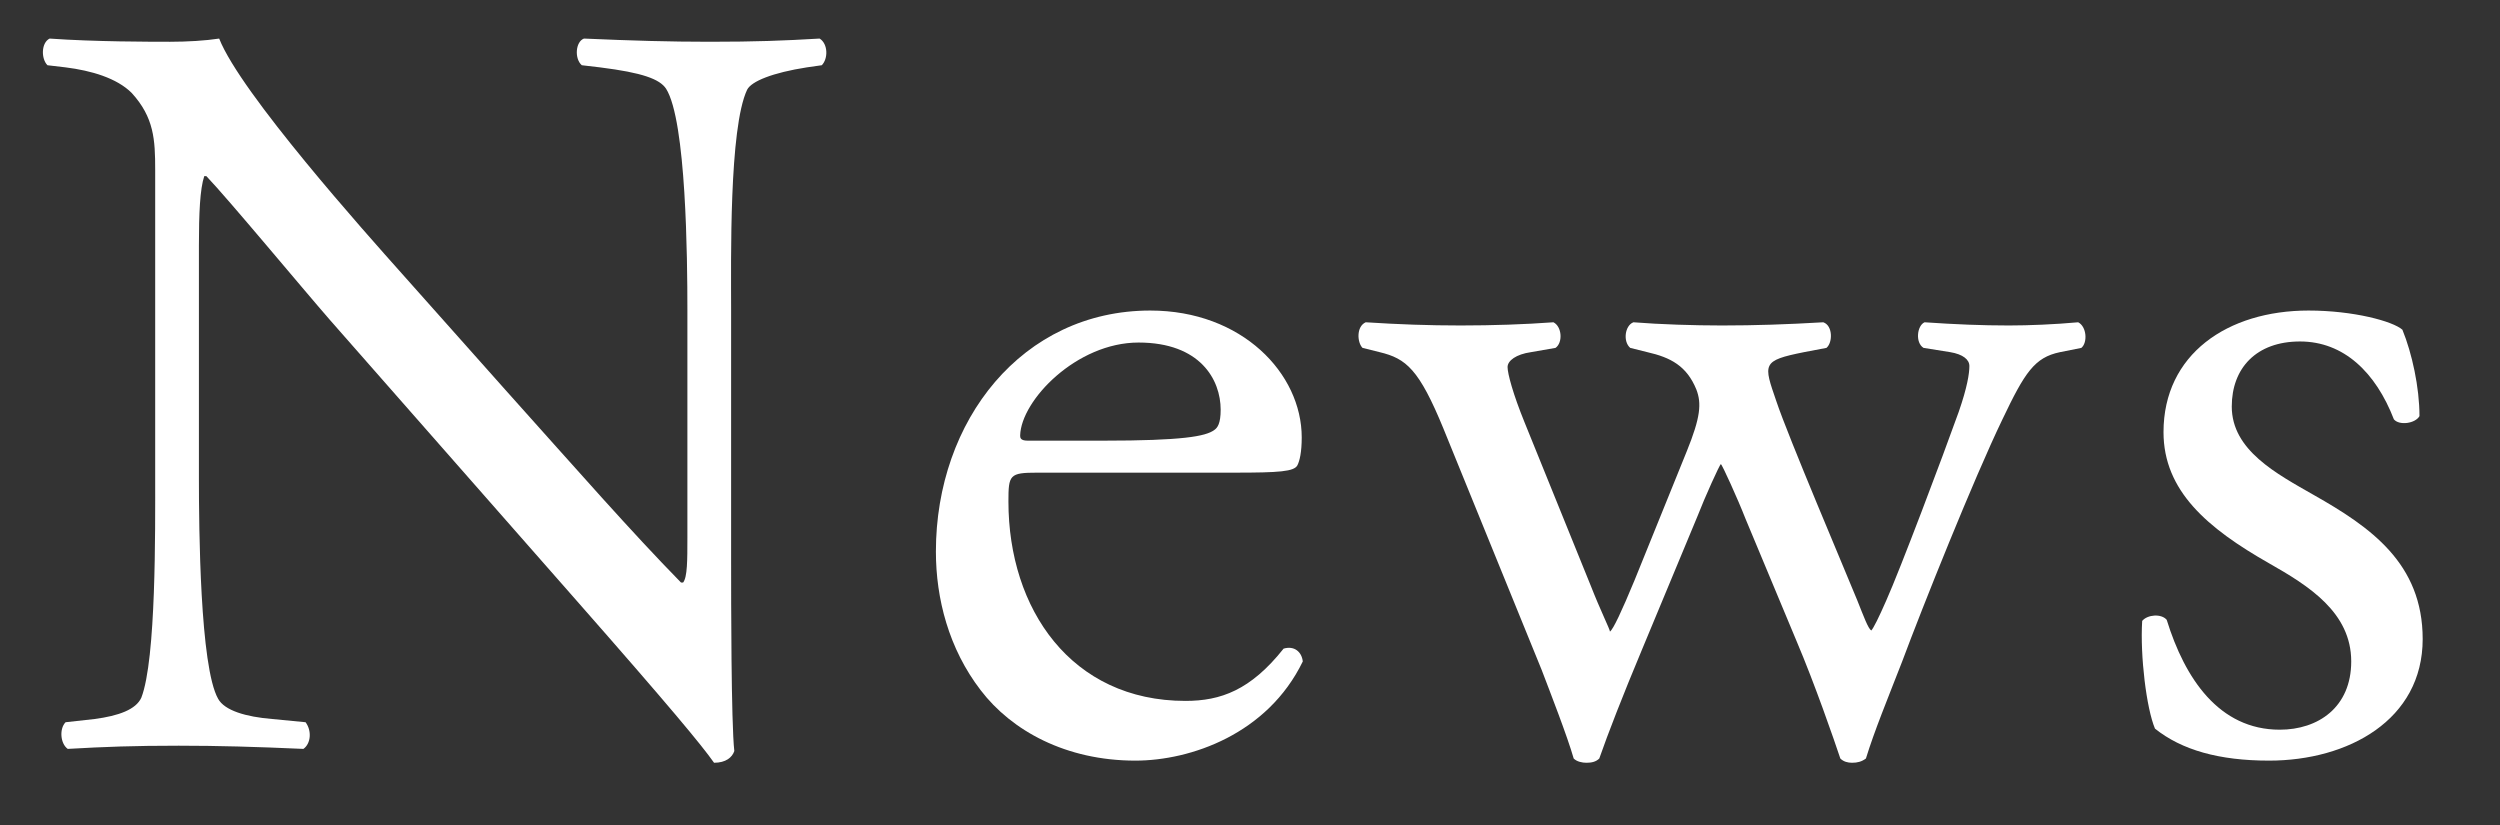
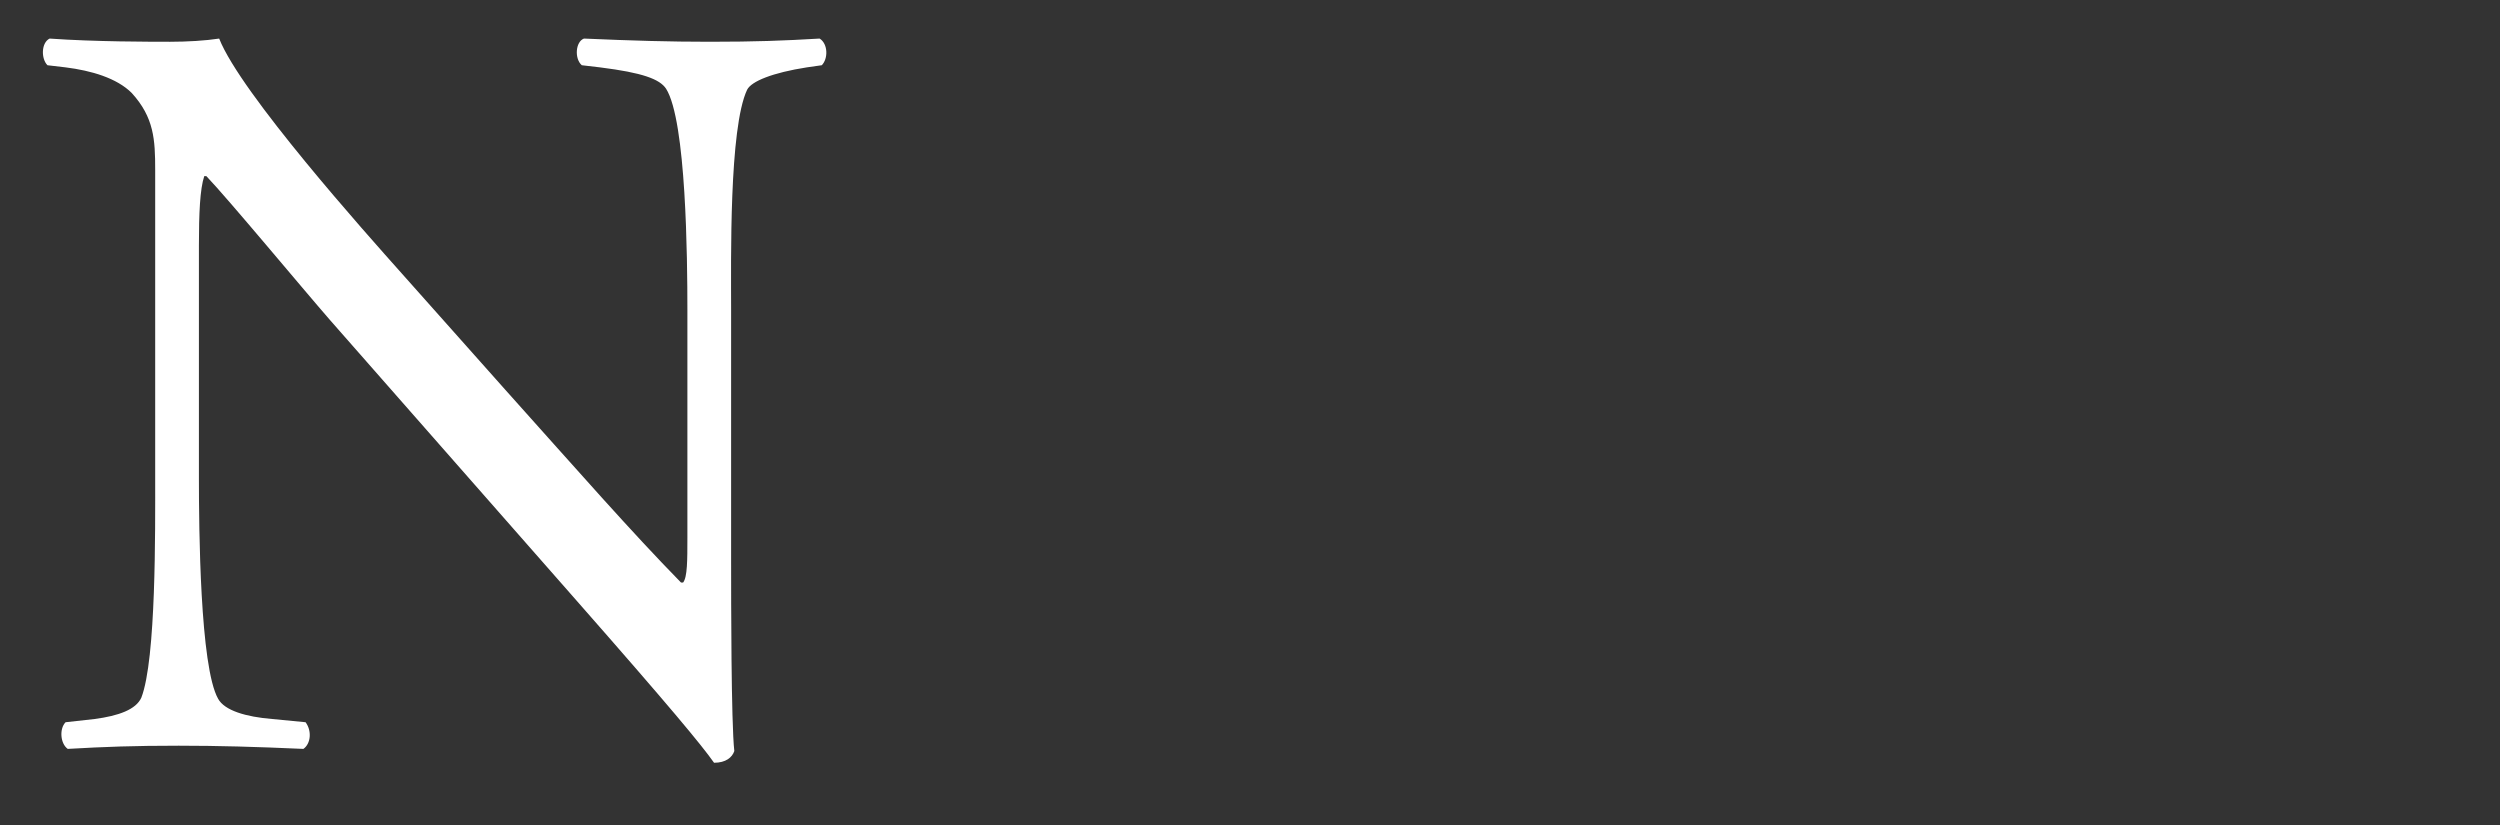
<svg xmlns="http://www.w3.org/2000/svg" id="_レイヤー_3" data-name="レイヤー 3" viewBox="0 0 140.64 46.41">
  <rect x="0" y="0" width="140.64" height="46.41" fill="#333333" stroke="none" />
  <defs>
    <style>
      .cls-1 {
        fill: #fff;
      }
    </style>
  </defs>
  <path class="cls-1" d="M41.13,31.75c0,1.8,0,8.94.18,10.5-.12.36-.48.66-1.14.66-.72-1.02-2.46-3.12-7.68-9.06l-13.92-15.84c-1.62-1.86-5.7-6.78-6.96-8.1h-.12c-.24.72-.3,2.1-.3,3.9v13.08c0,2.82.06,10.62,1.08,12.42.36.66,1.56,1.02,3.06,1.14l1.86.18c.36.48.3,1.2-.12,1.5-2.7-.12-4.8-.18-7.02-.18-2.52,0-4.14.06-6.24.18-.42-.3-.48-1.14-.12-1.5l1.62-.18c1.38-.18,2.34-.54,2.64-1.2.84-2.16.78-9.48.78-12.36V9.55c0-1.68-.06-2.94-1.32-4.32-.84-.84-2.28-1.26-3.72-1.44l-1.02-.12c-.36-.36-.36-1.26.12-1.5,2.52.18,5.7.18,6.78.18.96,0,1.98-.06,2.76-.18,1.2,3.06,8.28,10.98,10.26,13.2l5.82,6.54c4.14,4.62,7.08,7.98,9.9,10.86h.12c.24-.3.24-1.26.24-2.52v-12.84c0-2.82-.06-10.62-1.2-12.42-.36-.54-1.32-.9-3.72-1.2l-1.02-.12c-.42-.36-.36-1.32.12-1.5,2.76.12,4.8.18,7.08.18,2.58,0,4.14-.06,6.18-.18.48.3.48,1.14.12,1.5l-.84.12c-1.92.3-3.12.78-3.36,1.26-1.02,2.16-.9,9.6-.9,12.36v14.34Z" />
-   <path class="cls-1" d="M58.35,26.59c-1.56,0-1.62.12-1.62,1.62,0,6.06,3.54,11.22,9.96,11.22,1.98,0,3.66-.6,5.52-2.94.6-.18,1.02.18,1.08.72-1.98,4.08-6.3,5.58-9.42,5.58-3.9,0-6.96-1.68-8.7-3.96-1.8-2.34-2.52-5.16-2.52-7.8,0-7.38,4.86-13.56,12.06-13.56,5.16,0,8.52,3.54,8.52,7.14,0,.84-.12,1.32-.24,1.56-.18.36-1.02.42-3.54.42h-11.1ZM62.07,24.79c4.44,0,5.76-.24,6.24-.6.18-.12.36-.36.36-1.14,0-1.68-1.14-3.78-4.62-3.78s-6.6,3.24-6.66,5.22c0,.12,0,.3.42.3h4.26Z" />
-   <path class="cls-1" d="M81.21,24.13c-1.38-3.36-2.1-3.96-3.6-4.32l-.96-.24c-.3-.3-.36-1.2.18-1.44,1.86.12,3.54.18,5.34.18s3.6-.06,5.22-.18c.48.24.54,1.14.12,1.44l-1.38.24c-.84.12-1.32.48-1.32.84s.3,1.5.96,3.12l3.72,9.18c.54,1.38,1.08,2.46,1.08,2.58.18-.12.66-1.14,1.38-2.88l2.94-7.26c.78-1.92.84-2.7.54-3.48-.54-1.32-1.44-1.8-2.76-2.1l-.96-.24c-.42-.36-.3-1.26.18-1.44,1.5.12,3.42.18,4.98.18,1.86,0,3.66-.06,5.7-.18.54.18.54,1.14.18,1.44l-1.26.24c-2.4.48-2.28.66-1.56,2.76.66,1.98,3.9,9.6,4.56,11.22.36.9.6,1.56.78,1.68.12-.12.42-.72.84-1.68.78-1.74,3.18-8.1,4.08-10.62.48-1.38.6-2.16.6-2.58,0-.36-.36-.66-1.08-.78l-1.5-.24c-.48-.3-.36-1.26.06-1.44,1.74.12,3.24.18,4.74.18,1.14,0,2.58-.06,3.9-.18.48.24.54,1.14.18,1.44l-1.2.24c-1.44.3-1.98,1.14-3.24,3.78-1.62,3.36-4.5,10.56-5.64,13.62-.84,2.16-1.56,3.9-2.04,5.46-.24.18-.48.24-.78.24-.24,0-.48-.06-.66-.24-.36-1.08-1.44-4.2-2.46-6.6l-2.88-6.9c-.42-1.08-1.32-3.06-1.38-3.06s-.9,1.86-1.32,2.94l-3.12,7.5c-1.08,2.58-1.92,4.74-2.4,6.12-.18.18-.42.24-.72.24-.24,0-.54-.06-.72-.24-.36-1.26-1.32-3.72-1.8-4.98l-5.52-13.56Z" />
-   <path class="cls-1" d="M135.15,18.55c.54,1.32.96,3.24.96,4.86-.24.42-1.14.54-1.44.18-1.02-2.64-2.82-4.38-5.28-4.38s-3.84,1.5-3.84,3.66c0,2.46,2.52,3.78,4.62,4.98,3.18,1.8,6.12,3.84,6.12,8.1,0,4.56-4.2,6.84-8.64,6.84-2.82,0-4.92-.6-6.42-1.8-.48-1.14-.84-4.08-.72-6.06.3-.36,1.08-.42,1.38-.06,1.02,3.3,2.94,6.18,6.36,6.18,2.16,0,4.02-1.26,4.02-3.84,0-2.76-2.4-4.26-4.62-5.52-3.48-1.98-5.94-4.08-5.94-7.38,0-4.38,3.6-6.84,8.16-6.84,2.52,0,4.74.6,5.28,1.08Z" />
</svg>